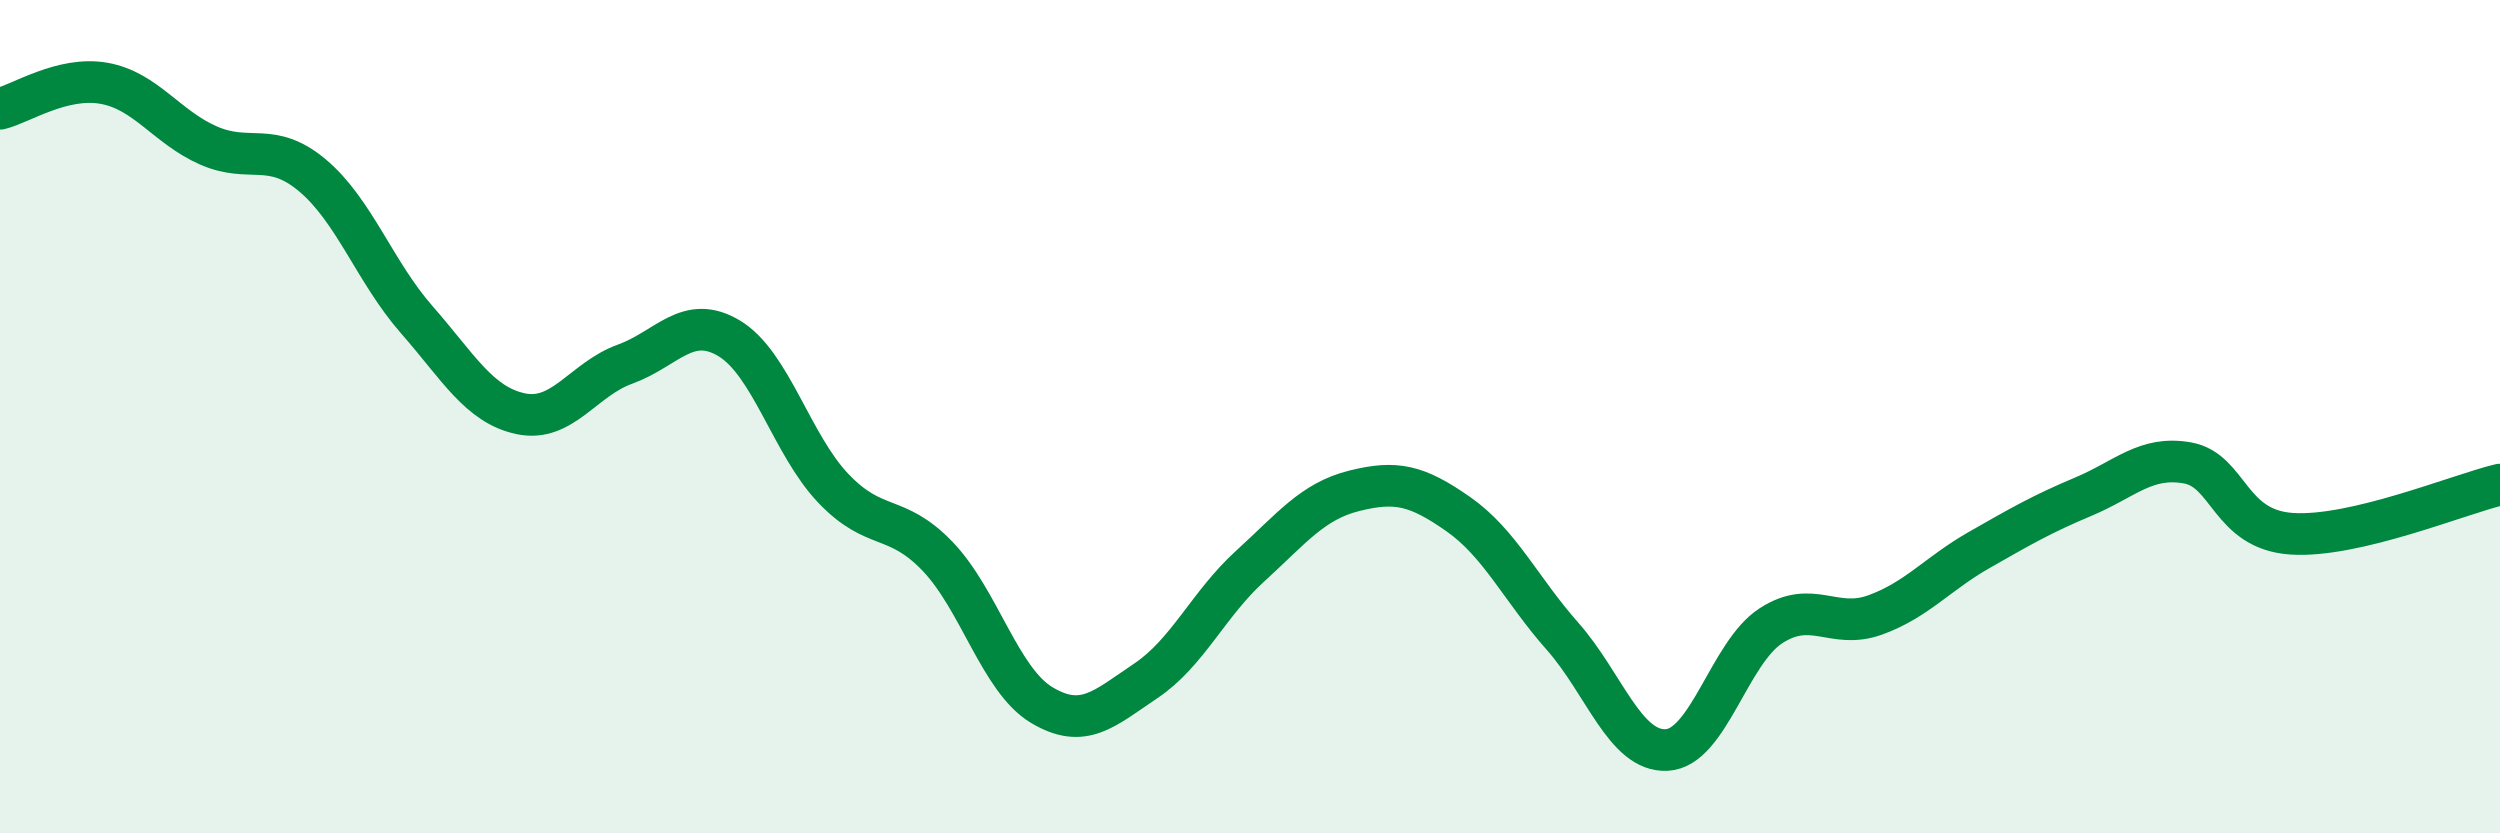
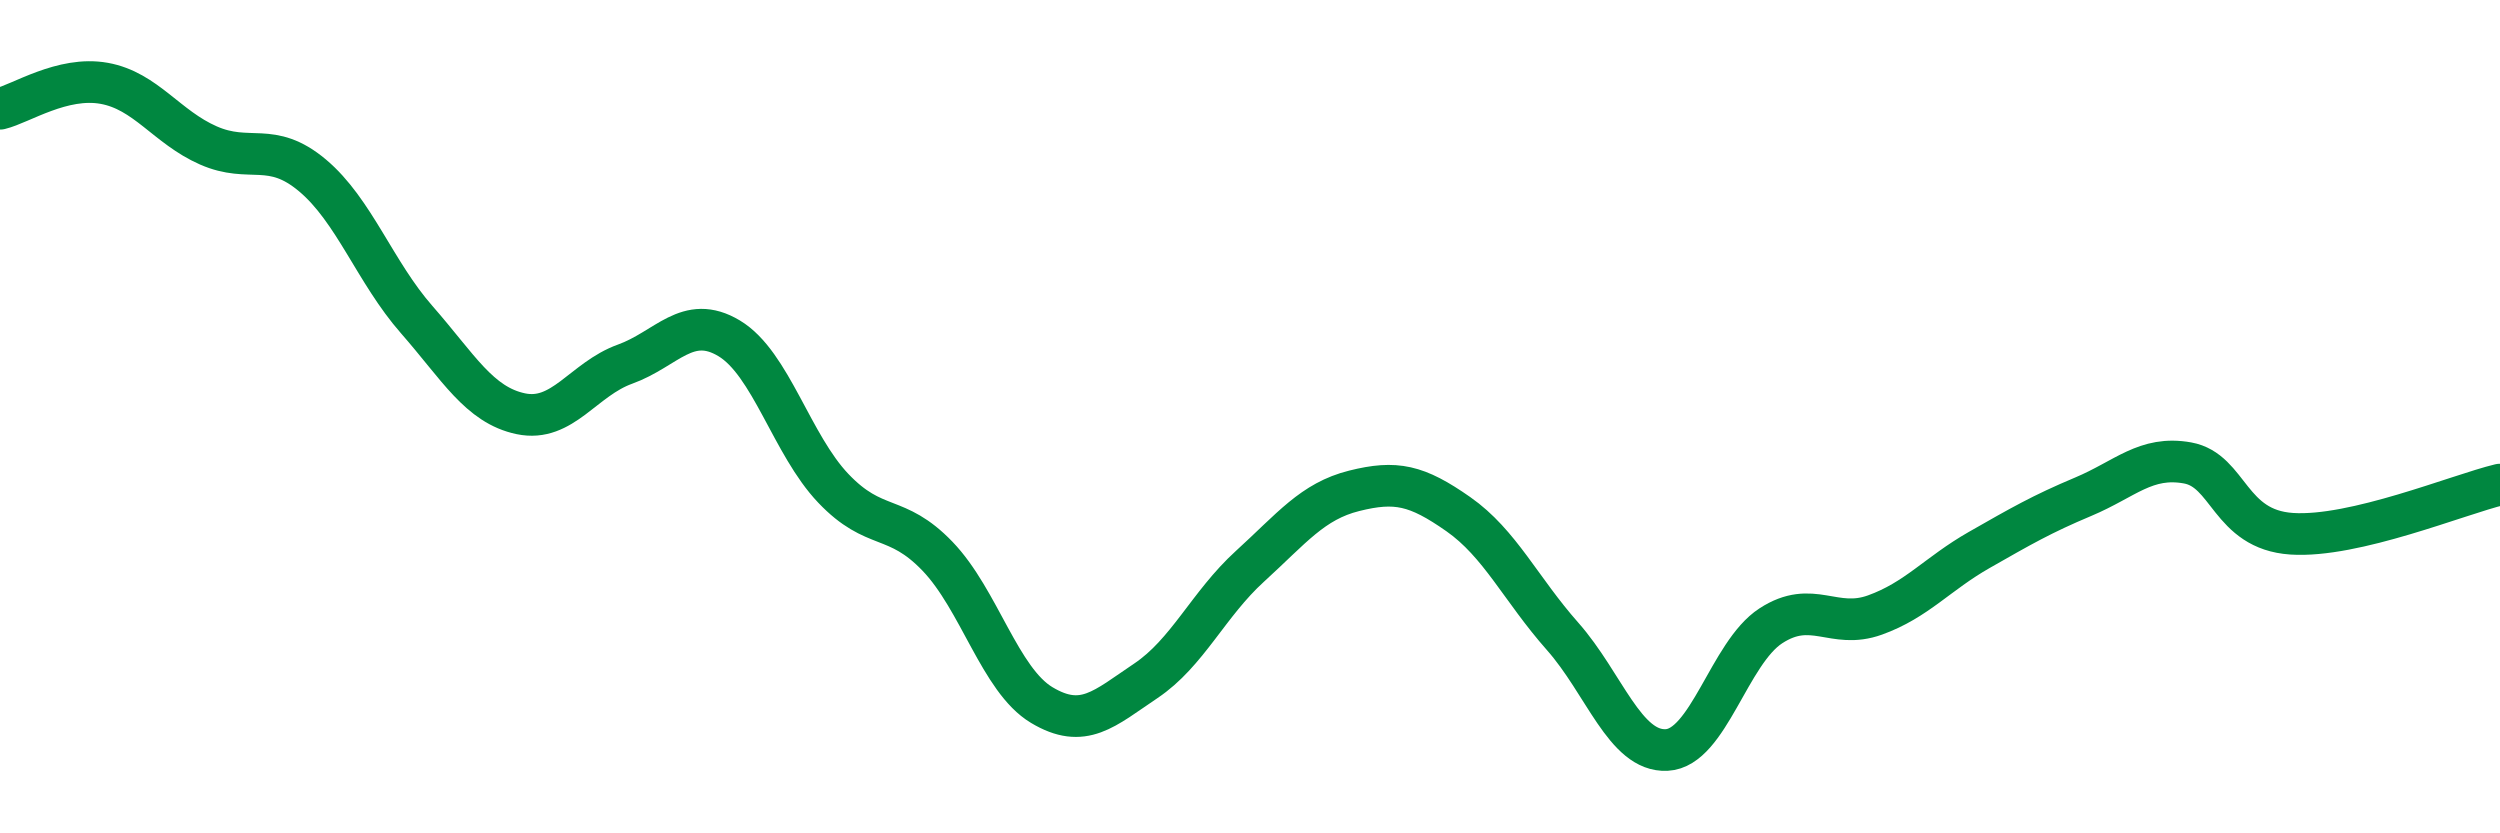
<svg xmlns="http://www.w3.org/2000/svg" width="60" height="20" viewBox="0 0 60 20">
-   <path d="M 0,2.61 C 0.5,2.49 1.5,1.82 2.5,2 C 3.5,2.18 4,3.05 5,3.49 C 6,3.93 6.5,3.37 7.5,4.21 C 8.5,5.05 9,6.53 10,7.67 C 11,8.81 11.5,9.72 12.5,9.93 C 13.5,10.14 14,9.1 15,8.74 C 16,8.38 16.5,7.52 17.5,8.12 C 18.5,8.72 19,10.67 20,11.72 C 21,12.77 21.5,12.31 22.5,13.35 C 23.5,14.39 24,16.32 25,16.92 C 26,17.52 26.5,17.01 27.5,16.34 C 28.5,15.67 29,14.5 30,13.59 C 31,12.68 31.5,12.03 32.5,11.78 C 33.5,11.53 34,11.64 35,12.34 C 36,13.04 36.5,14.14 37.5,15.27 C 38.5,16.4 39,18.05 40,18 C 41,17.95 41.5,15.67 42.5,15.02 C 43.5,14.37 44,15.12 45,14.76 C 46,14.4 46.5,13.77 47.5,13.2 C 48.5,12.63 49,12.34 50,11.92 C 51,11.5 51.5,10.93 52.5,11.11 C 53.5,11.29 53.5,12.71 55,12.81 C 56.5,12.91 59,11.87 60,11.63L60 20L0 20Z" fill="#008740" opacity="0.1" stroke-linecap="round" stroke-linejoin="round" />
  <path d="M 0,2.61 C 0.5,2.49 1.5,1.82 2.5,2 C 3.5,2.18 4,3.05 5,3.49 C 6,3.93 6.5,3.37 7.5,4.21 C 8.5,5.05 9,6.53 10,7.67 C 11,8.81 11.5,9.72 12.5,9.93 C 13.5,10.14 14,9.1 15,8.74 C 16,8.38 16.5,7.52 17.5,8.12 C 18.5,8.72 19,10.67 20,11.72 C 21,12.77 21.5,12.31 22.5,13.35 C 23.5,14.39 24,16.32 25,16.92 C 26,17.52 26.5,17.01 27.5,16.34 C 28.5,15.67 29,14.5 30,13.59 C 31,12.68 31.5,12.03 32.5,11.78 C 33.5,11.53 34,11.64 35,12.34 C 36,13.04 36.5,14.14 37.5,15.27 C 38.5,16.4 39,18.05 40,18 C 41,17.95 41.5,15.67 42.5,15.02 C 43.5,14.37 44,15.12 45,14.76 C 46,14.4 46.5,13.77 47.5,13.2 C 48.5,12.63 49,12.34 50,11.92 C 51,11.5 51.5,10.93 52.5,11.11 C 53.5,11.29 53.5,12.71 55,12.81 C 56.5,12.91 59,11.87 60,11.63" stroke="#008740" stroke-width="1" fill="none" stroke-linecap="round" stroke-linejoin="round" />
</svg>